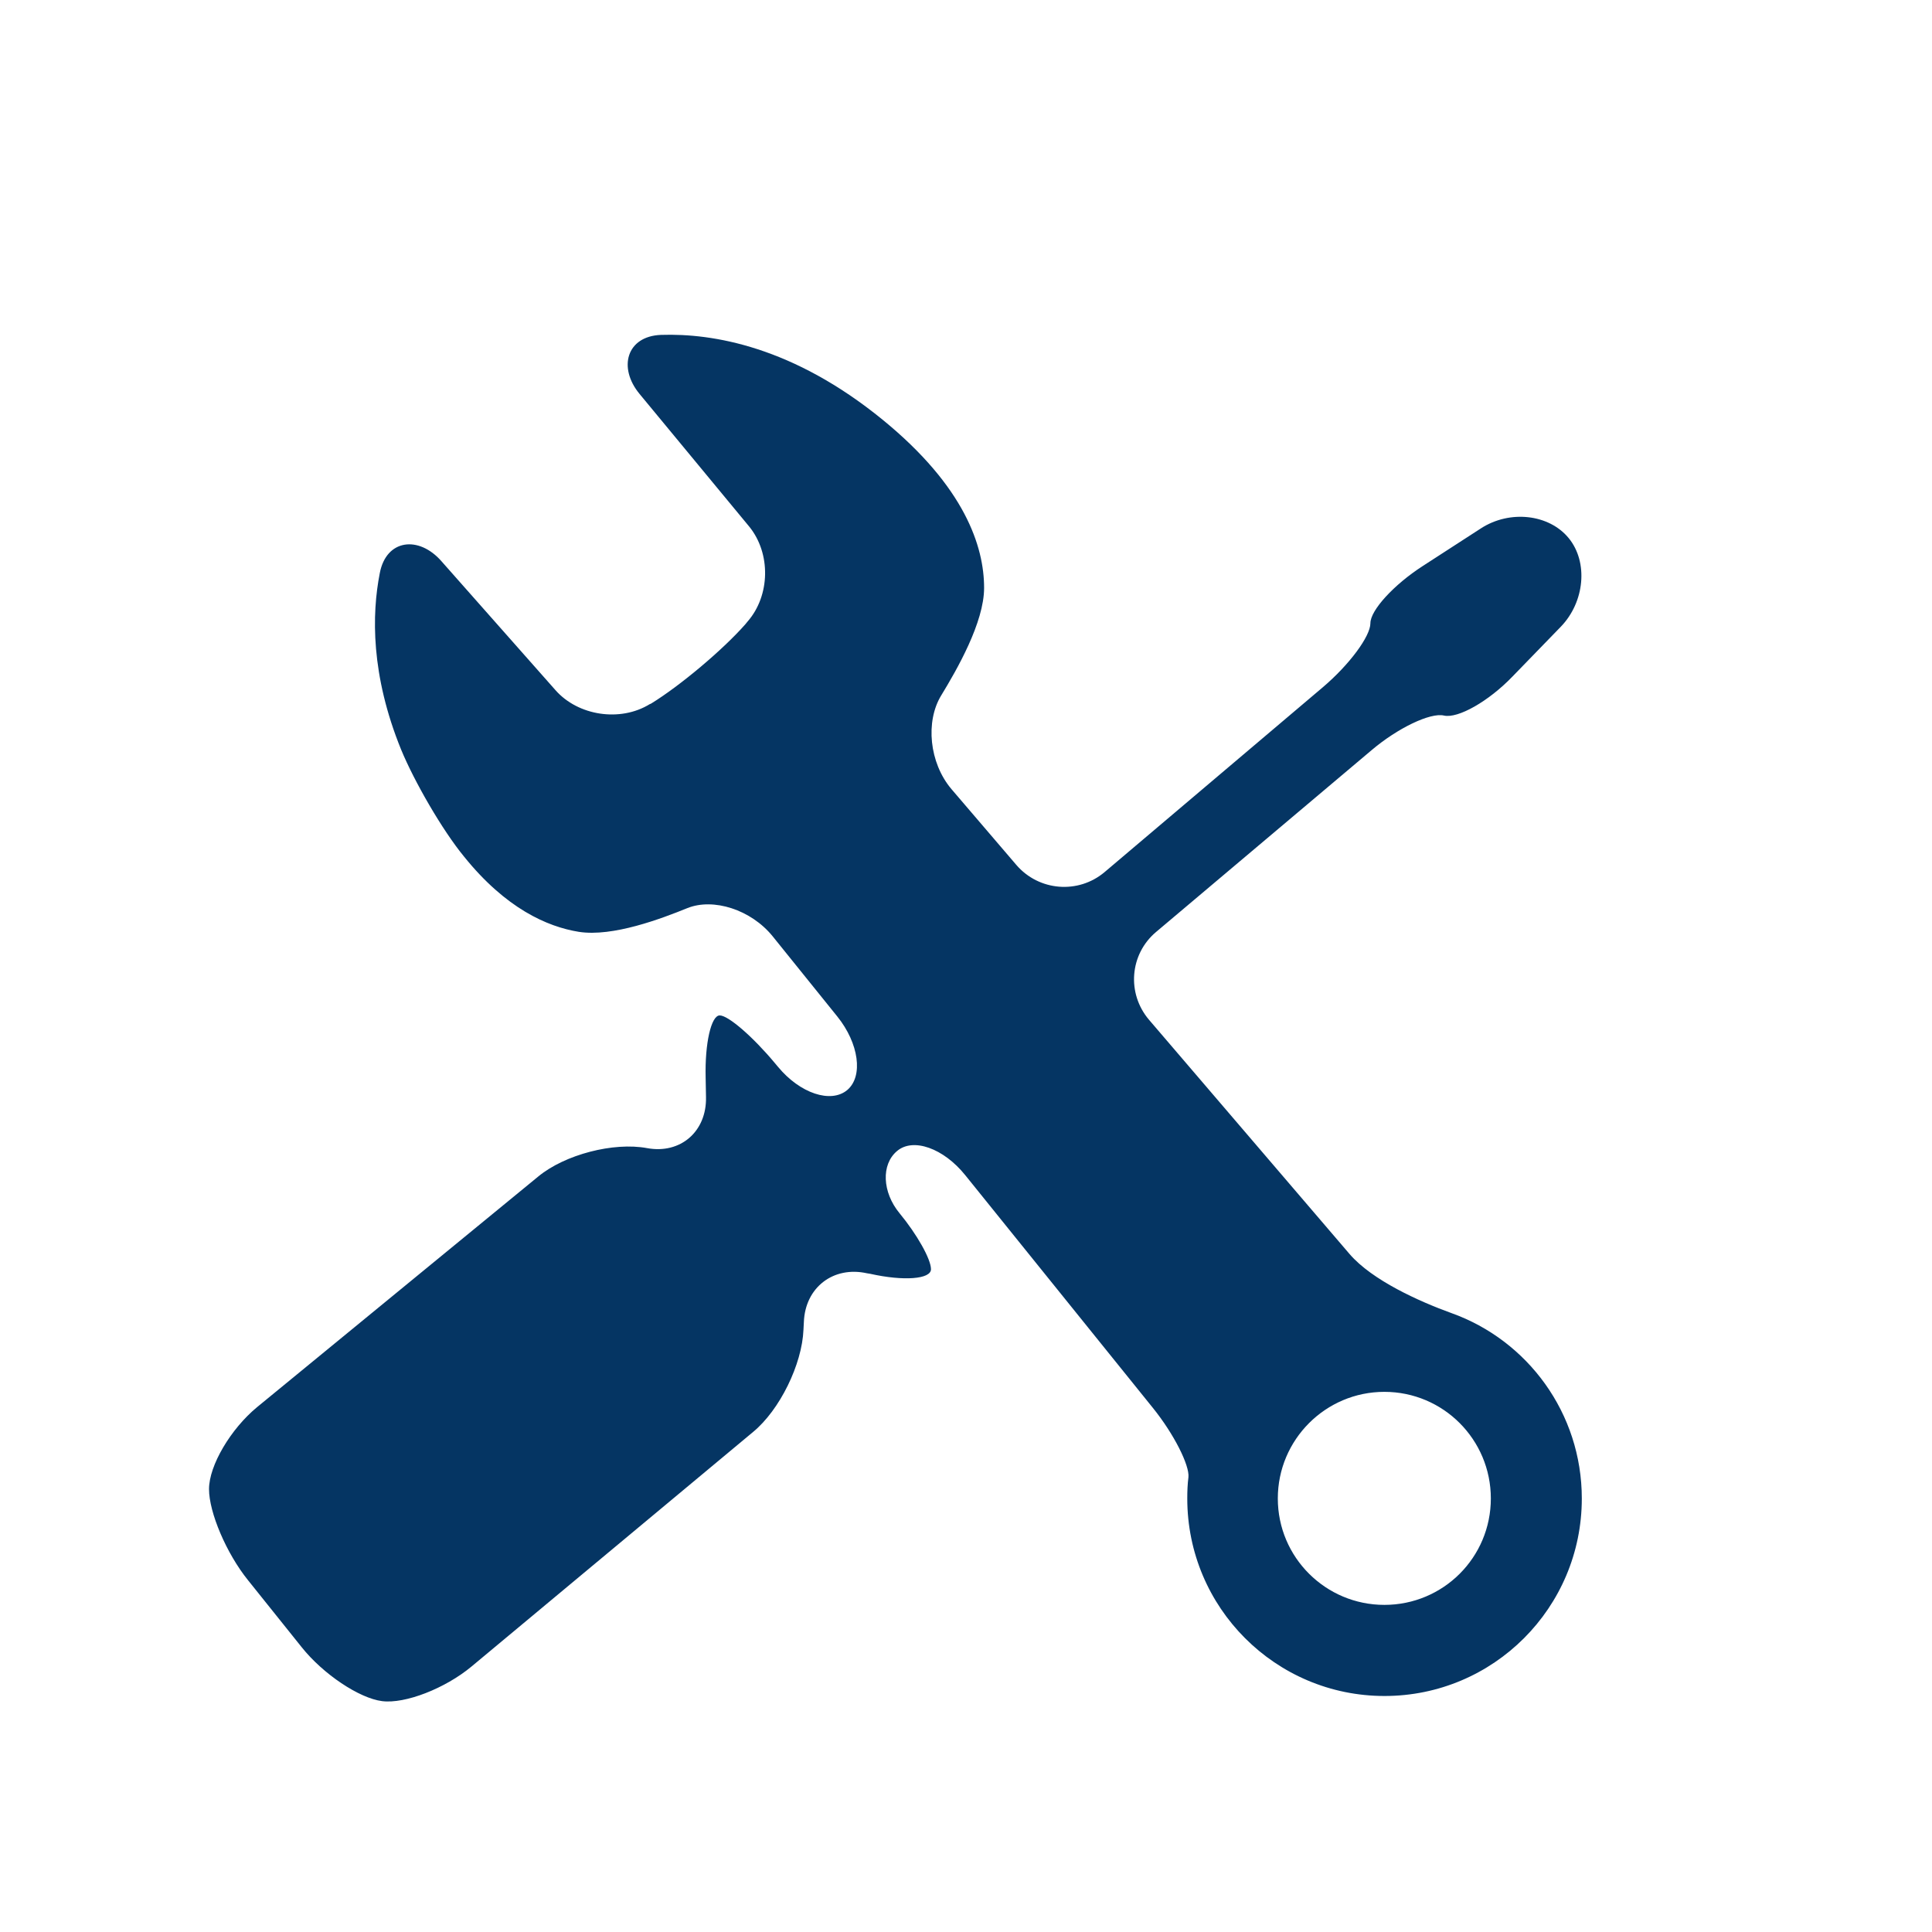
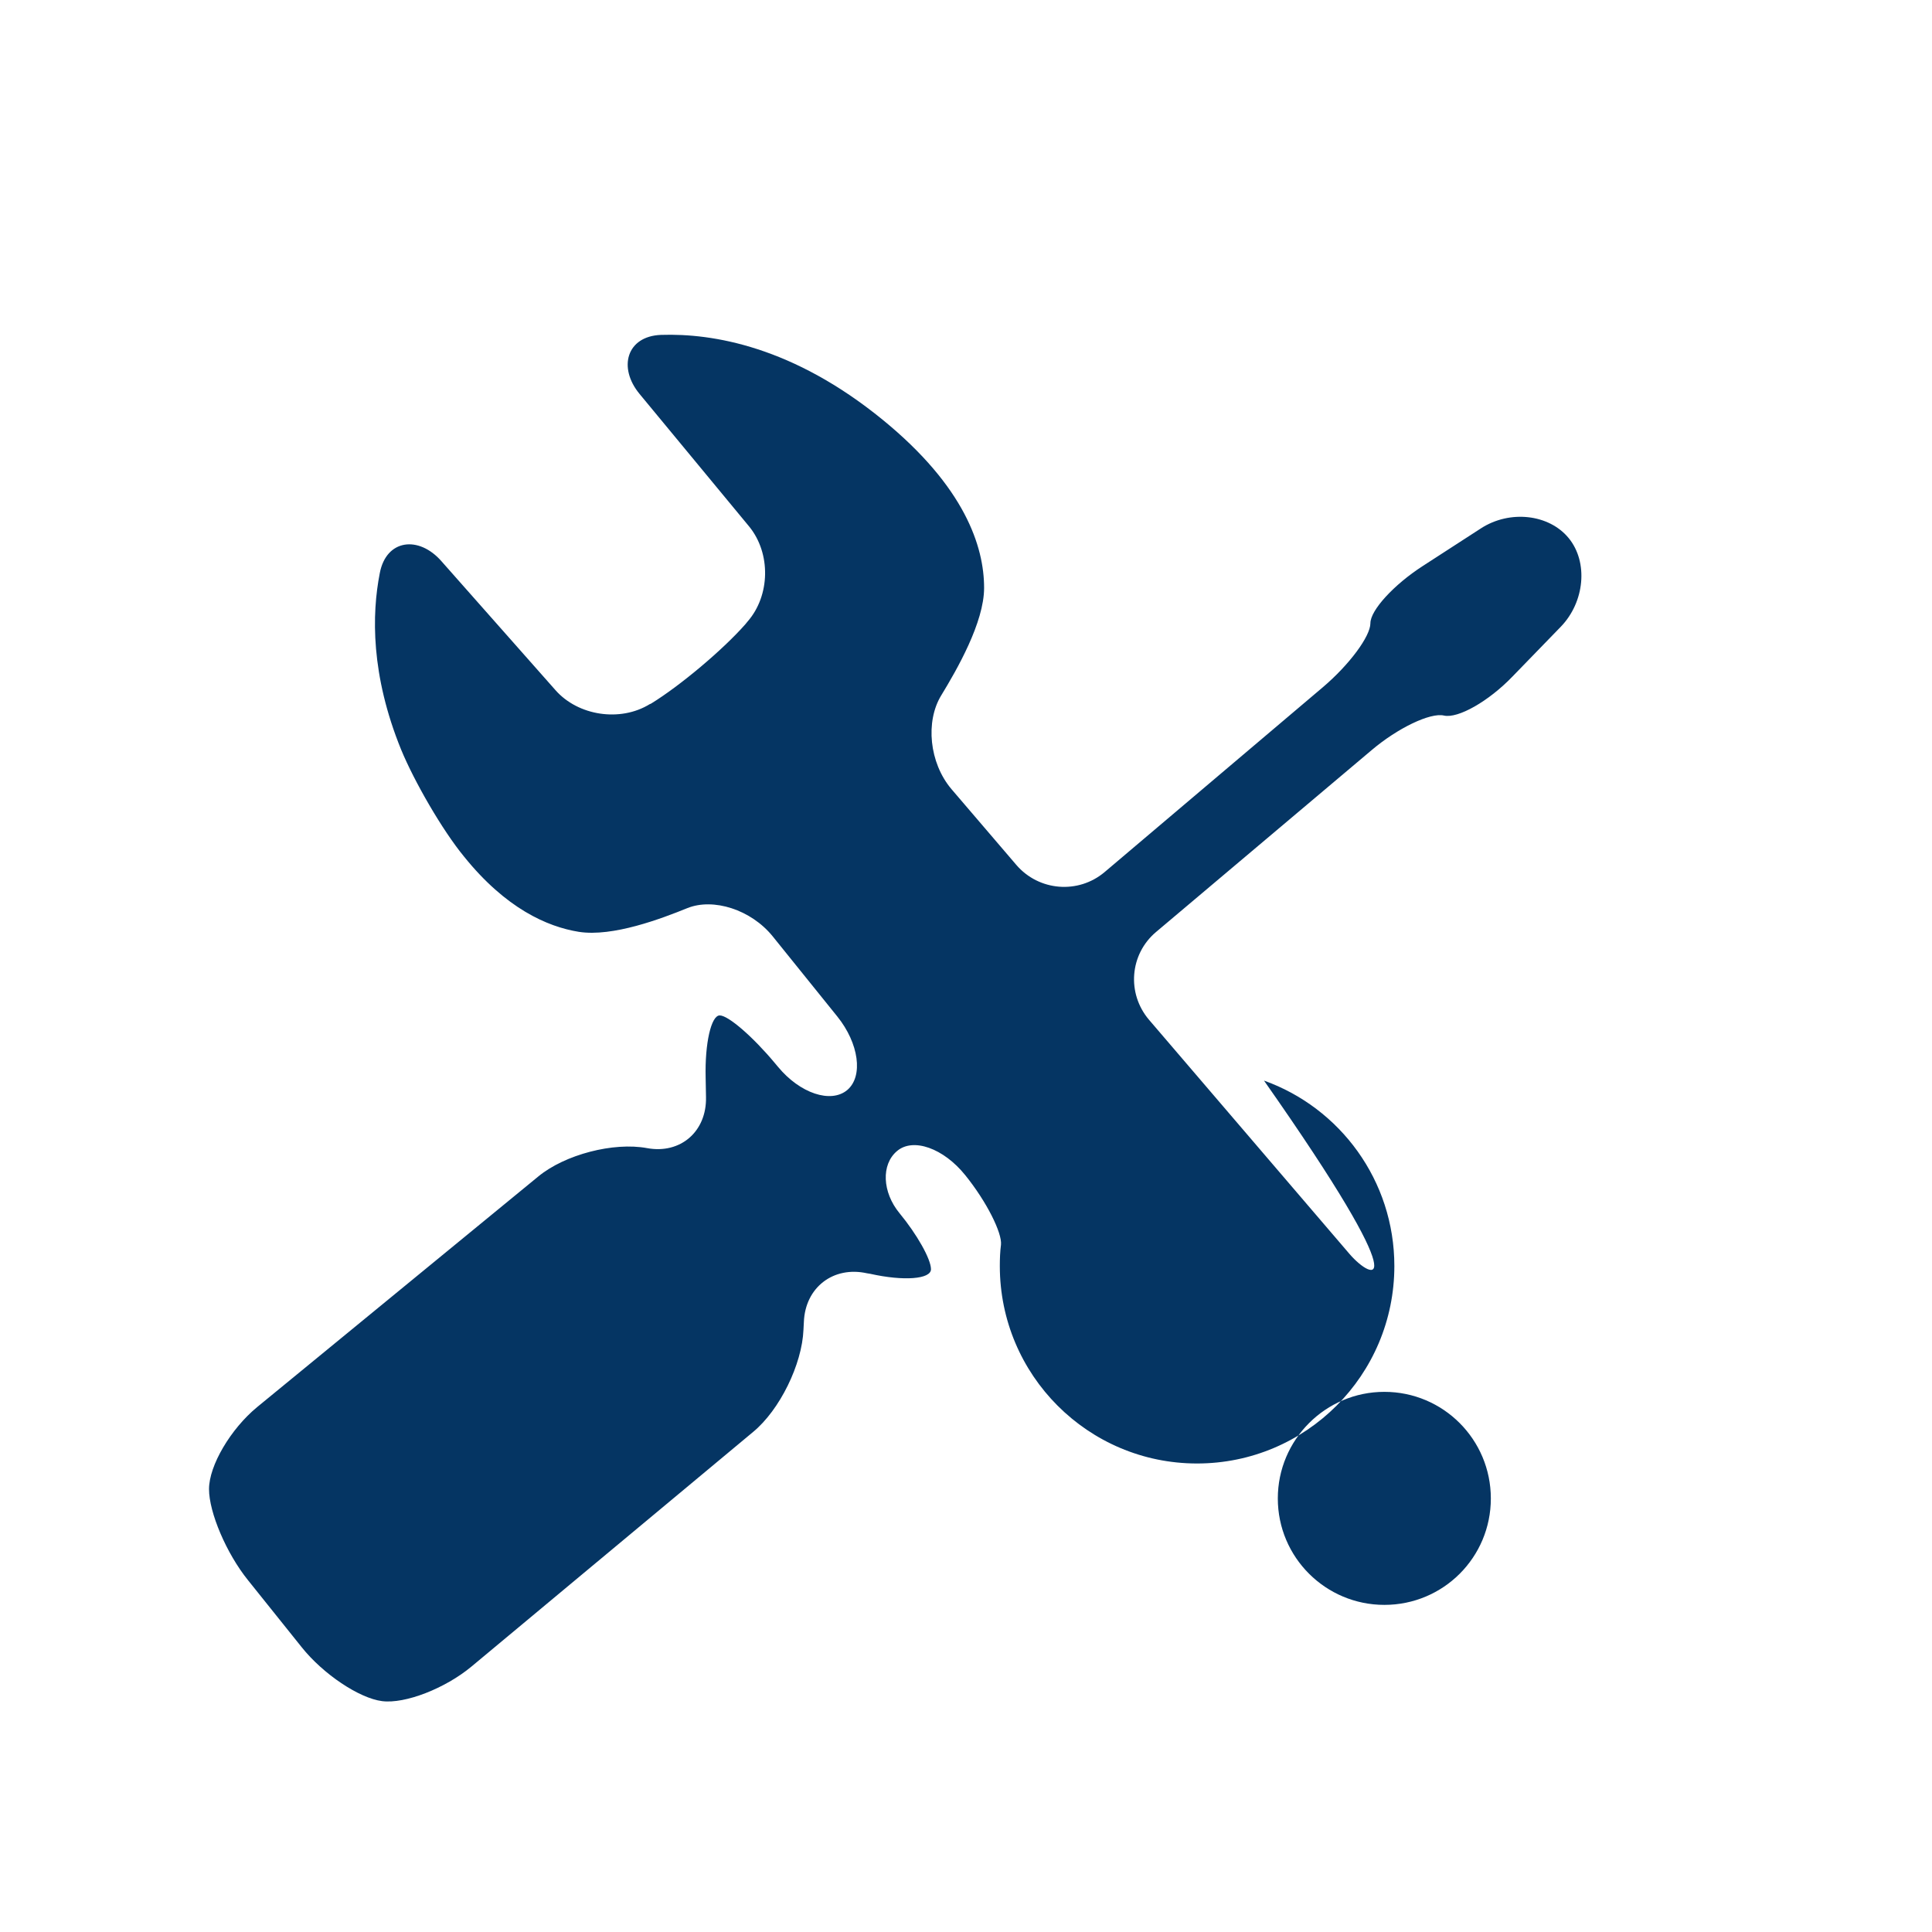
<svg xmlns="http://www.w3.org/2000/svg" version="1.1" x="0px" y="0px" width="38px" height="38px" viewBox="0 0 38 38" enable-background="new 0 0 38 38" xml:space="preserve">
  <defs>
</defs>
-   <rect id="_x3C_Slice_x3E__14_" fill="none" width="38" height="38" />
-   <path fill="#053563" d="M26.546,24.667l-3.947-4.61c-0.44-0.518-0.38-1.288,0.138-1.725l4.239-3.576  c0.514-0.436,1.156-0.744,1.424-0.682c0.276,0.063,0.881-0.281,1.349-0.768l0.951-0.98c0.469-0.486,0.542-1.268,0.155-1.741  c-0.386-0.473-1.159-0.561-1.728-0.192l-1.142,0.739c-0.568,0.366-1.031,0.87-1.031,1.126c0,0.258-0.416,0.818-0.934,1.258  l-4.294,3.637c-0.518,0.437-1.292,0.375-1.736-0.141l-1.276-1.491c-0.439-0.518-0.514-1.331-0.202-1.842  c0.314-0.515,0.844-1.439,0.844-2.116c0-0.812-0.378-1.986-1.993-3.305c-1.765-1.441-3.34-1.705-4.362-1.671  c-0.675,0.025-0.851,0.642-0.422,1.161l2.157,2.609c0.429,0.526,0.415,1.359-0.034,1.87l-0.044,0.054  c-0.445,0.504-1.277,1.204-1.854,1.559l-0.025,0.01c-0.578,0.356-1.409,0.23-1.854-0.276l-2.241-2.534  c-0.447-0.512-1.087-0.435-1.214,0.232c-0.159,0.809-0.178,2.004,0.419,3.471c0.257,0.624,0.808,1.582,1.238,2.105  c0.821,1.019,1.633,1.379,2.257,1.48c0.67,0.105,1.631-0.262,2.134-0.466c0.51-0.206,1.253,0.027,1.68,0.555l1.272,1.578  c0.423,0.526,0.513,1.173,0.195,1.444c-0.322,0.27-0.931,0.067-1.363-0.456l-0.058-0.069c-0.433-0.52-0.919-0.942-1.088-0.942  c-0.168,0-0.294,0.547-0.277,1.224l0.007,0.381c0.016,0.677-0.501,1.127-1.16,1.005c-0.659-0.122-1.615,0.126-2.139,0.558  l-5.53,4.536c-0.52,0.429-0.946,1.149-0.946,1.613c0,0.458,0.341,1.264,0.768,1.793l1.055,1.317c0.422,0.529,1.131,1.003,1.581,1.06  c0.452,0.058,1.241-0.25,1.757-0.679l5.54-4.615c0.525-0.433,0.964-1.331,0.991-2.011l0.008-0.151  c0.025-0.68,0.58-1.107,1.242-0.959l0.062,0.01c0.661,0.148,1.196,0.106,1.196-0.09c0-0.199-0.277-0.688-0.618-1.101  c-0.341-0.413-0.365-0.96-0.049-1.224c0.316-0.268,0.914-0.055,1.34,0.474l3.687,4.573c0.426,0.527,0.727,1.139,0.704,1.368  c-0.018,0.14-0.023,0.277-0.023,0.42c0,2.146,1.737,3.884,3.879,3.884c2.144,0,3.881-1.738,3.881-3.884  c0-1.681-1.068-3.112-2.564-3.647C27.909,25.596,26.99,25.181,26.546,24.667L26.546,24.667z M27.229,31.566  c-1.155,0-2.096-0.935-2.096-2.093c0-1.157,0.94-2.097,2.096-2.097c1.158,0,2.094,0.939,2.094,2.097  C29.323,30.632,28.387,31.566,27.229,31.566L27.229,31.566z M27.229,31.566" />
+   <path fill="#053563" d="M26.546,24.667l-3.947-4.61c-0.44-0.518-0.38-1.288,0.138-1.725l4.239-3.576  c0.514-0.436,1.156-0.744,1.424-0.682c0.276,0.063,0.881-0.281,1.349-0.768l0.951-0.98c0.469-0.486,0.542-1.268,0.155-1.741  c-0.386-0.473-1.159-0.561-1.728-0.192l-1.142,0.739c-0.568,0.366-1.031,0.87-1.031,1.126c0,0.258-0.416,0.818-0.934,1.258  l-4.294,3.637c-0.518,0.437-1.292,0.375-1.736-0.141l-1.276-1.491c-0.439-0.518-0.514-1.331-0.202-1.842  c0.314-0.515,0.844-1.439,0.844-2.116c0-0.812-0.378-1.986-1.993-3.305c-1.765-1.441-3.34-1.705-4.362-1.671  c-0.675,0.025-0.851,0.642-0.422,1.161l2.157,2.609c0.429,0.526,0.415,1.359-0.034,1.87l-0.044,0.054  c-0.445,0.504-1.277,1.204-1.854,1.559l-0.025,0.01c-0.578,0.356-1.409,0.23-1.854-0.276l-2.241-2.534  c-0.447-0.512-1.087-0.435-1.214,0.232c-0.159,0.809-0.178,2.004,0.419,3.471c0.257,0.624,0.808,1.582,1.238,2.105  c0.821,1.019,1.633,1.379,2.257,1.48c0.67,0.105,1.631-0.262,2.134-0.466c0.51-0.206,1.253,0.027,1.68,0.555l1.272,1.578  c0.423,0.526,0.513,1.173,0.195,1.444c-0.322,0.27-0.931,0.067-1.363-0.456l-0.058-0.069c-0.433-0.52-0.919-0.942-1.088-0.942  c-0.168,0-0.294,0.547-0.277,1.224l0.007,0.381c0.016,0.677-0.501,1.127-1.16,1.005c-0.659-0.122-1.615,0.126-2.139,0.558  l-5.53,4.536c-0.52,0.429-0.946,1.149-0.946,1.613c0,0.458,0.341,1.264,0.768,1.793l1.055,1.317c0.422,0.529,1.131,1.003,1.581,1.06  c0.452,0.058,1.241-0.25,1.757-0.679l5.54-4.615c0.525-0.433,0.964-1.331,0.991-2.011l0.008-0.151  c0.025-0.68,0.58-1.107,1.242-0.959l0.062,0.01c0.661,0.148,1.196,0.106,1.196-0.09c0-0.199-0.277-0.688-0.618-1.101  c-0.341-0.413-0.365-0.96-0.049-1.224c0.316-0.268,0.914-0.055,1.34,0.474c0.426,0.527,0.727,1.139,0.704,1.368  c-0.018,0.14-0.023,0.277-0.023,0.42c0,2.146,1.737,3.884,3.879,3.884c2.144,0,3.881-1.738,3.881-3.884  c0-1.681-1.068-3.112-2.564-3.647C27.909,25.596,26.99,25.181,26.546,24.667L26.546,24.667z M27.229,31.566  c-1.155,0-2.096-0.935-2.096-2.093c0-1.157,0.94-2.097,2.096-2.097c1.158,0,2.094,0.939,2.094,2.097  C29.323,30.632,28.387,31.566,27.229,31.566L27.229,31.566z M27.229,31.566" />
</svg>